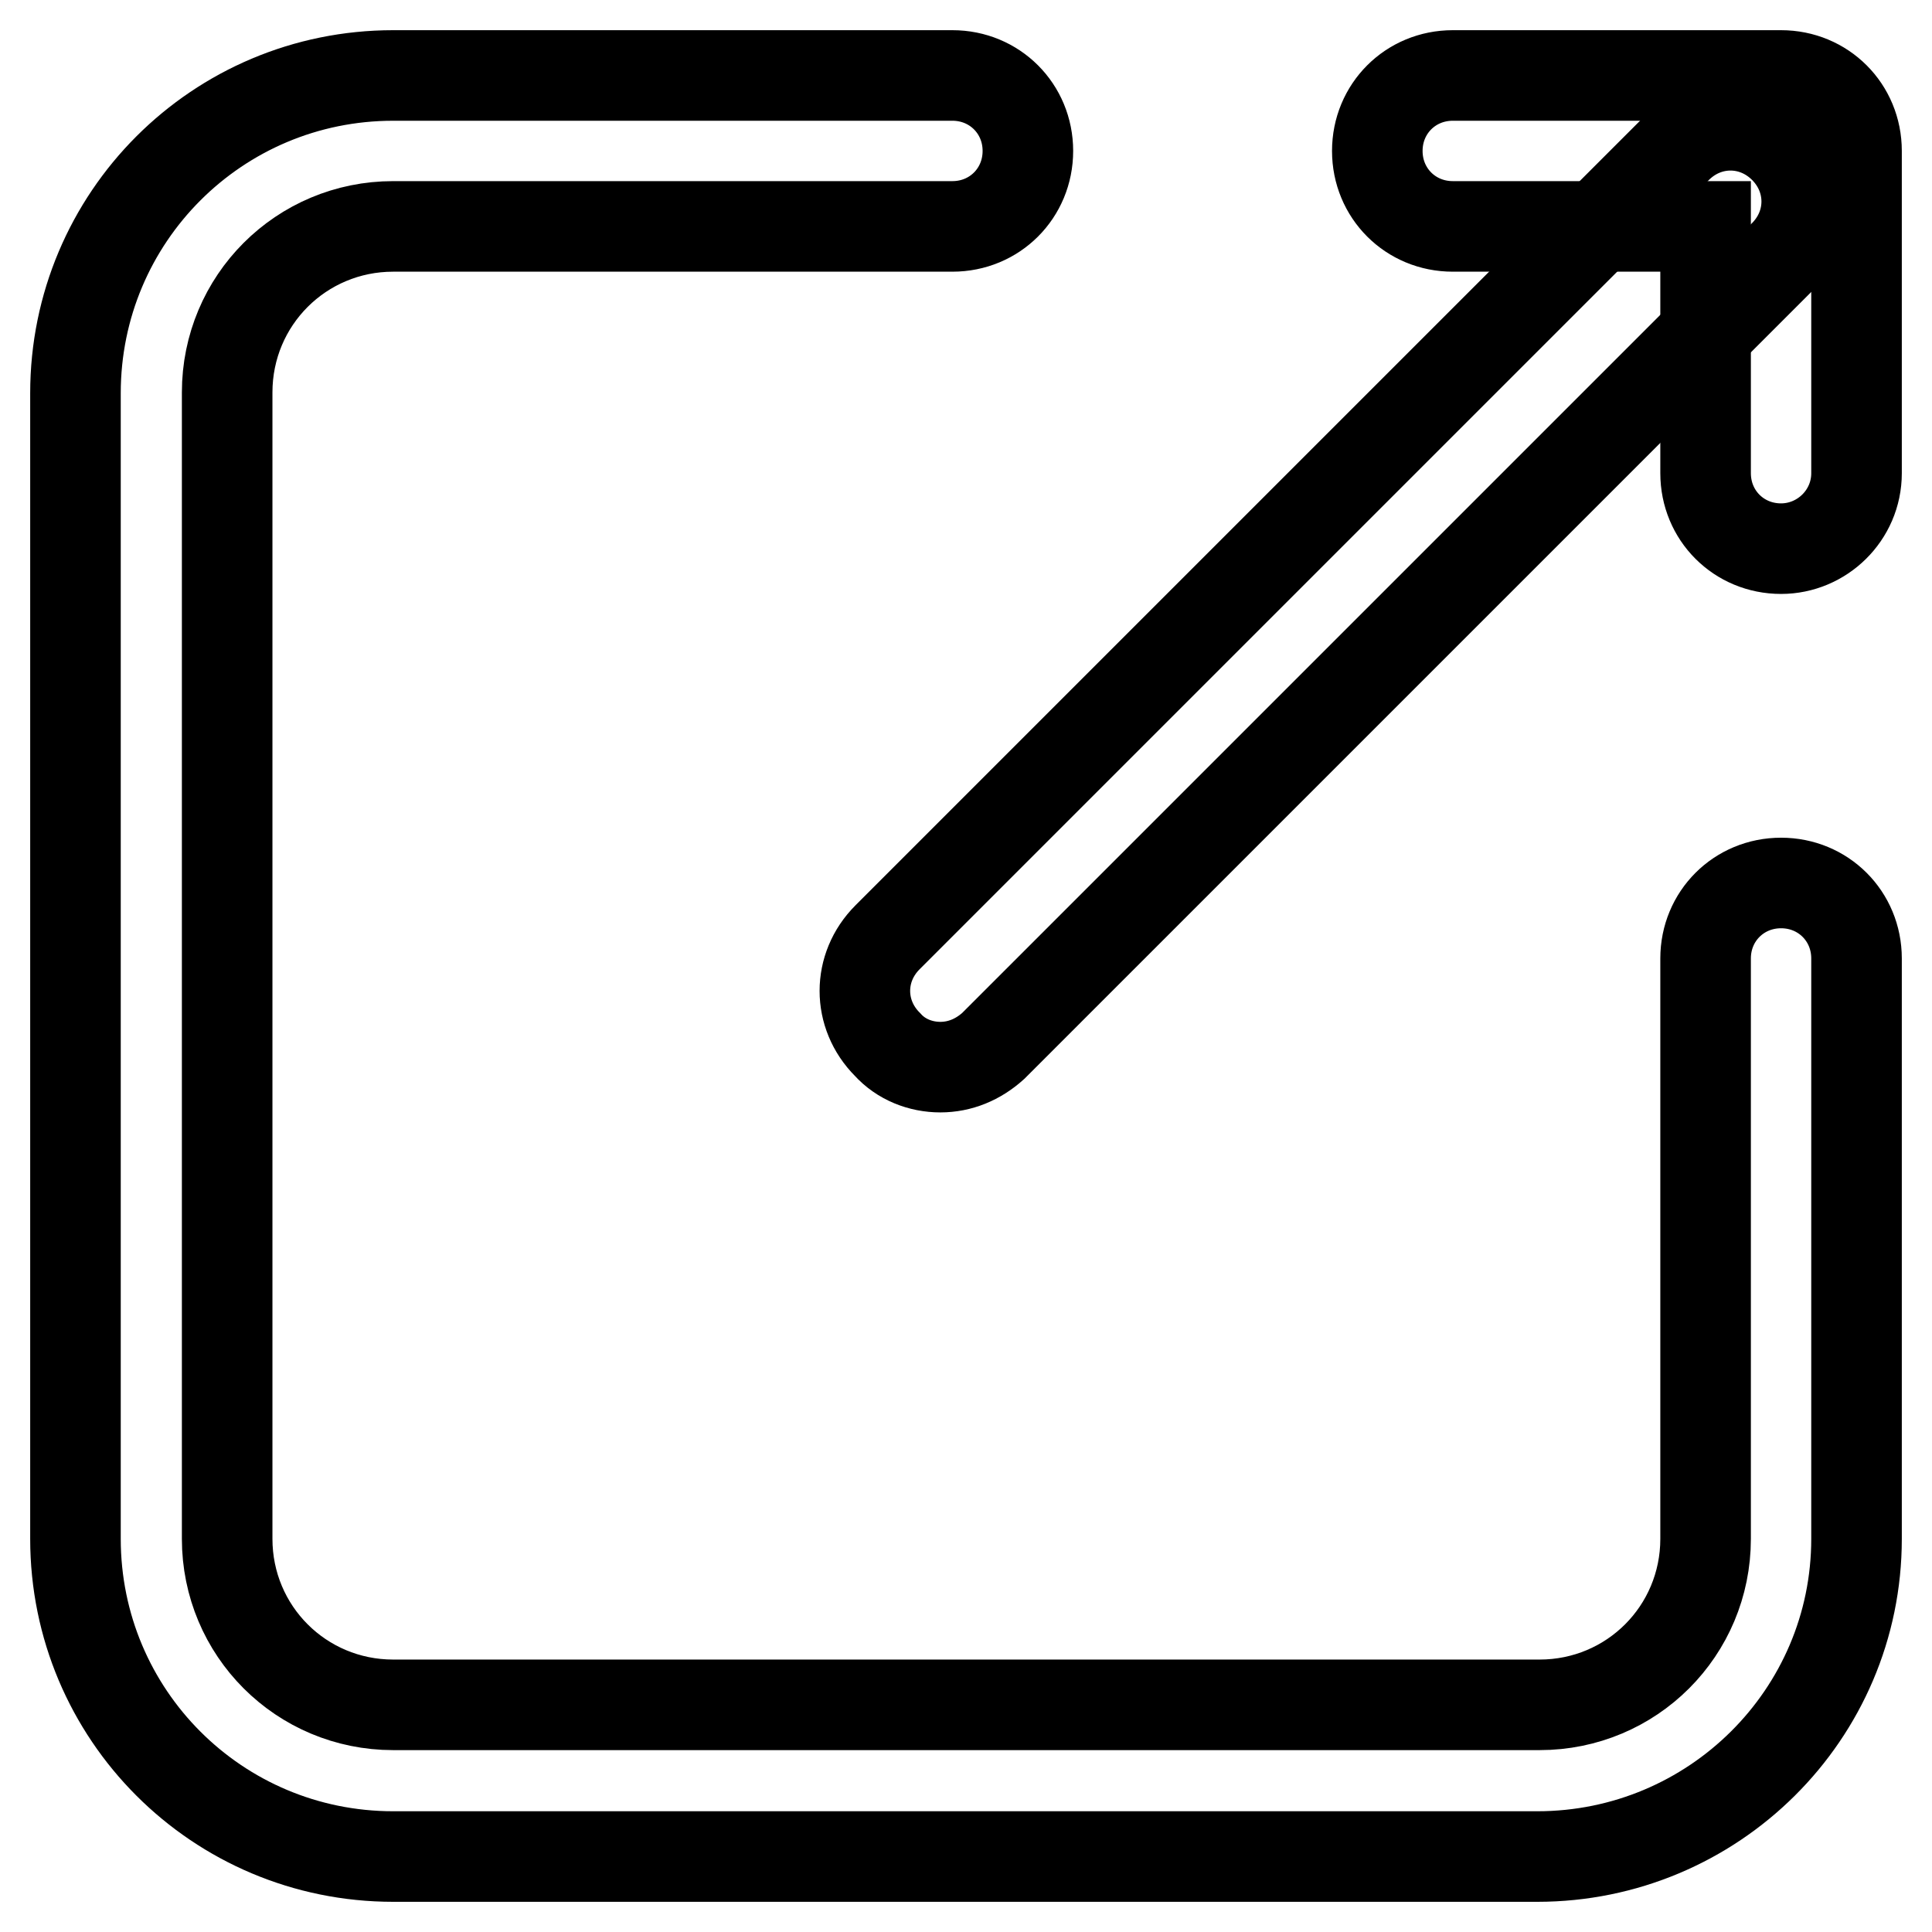
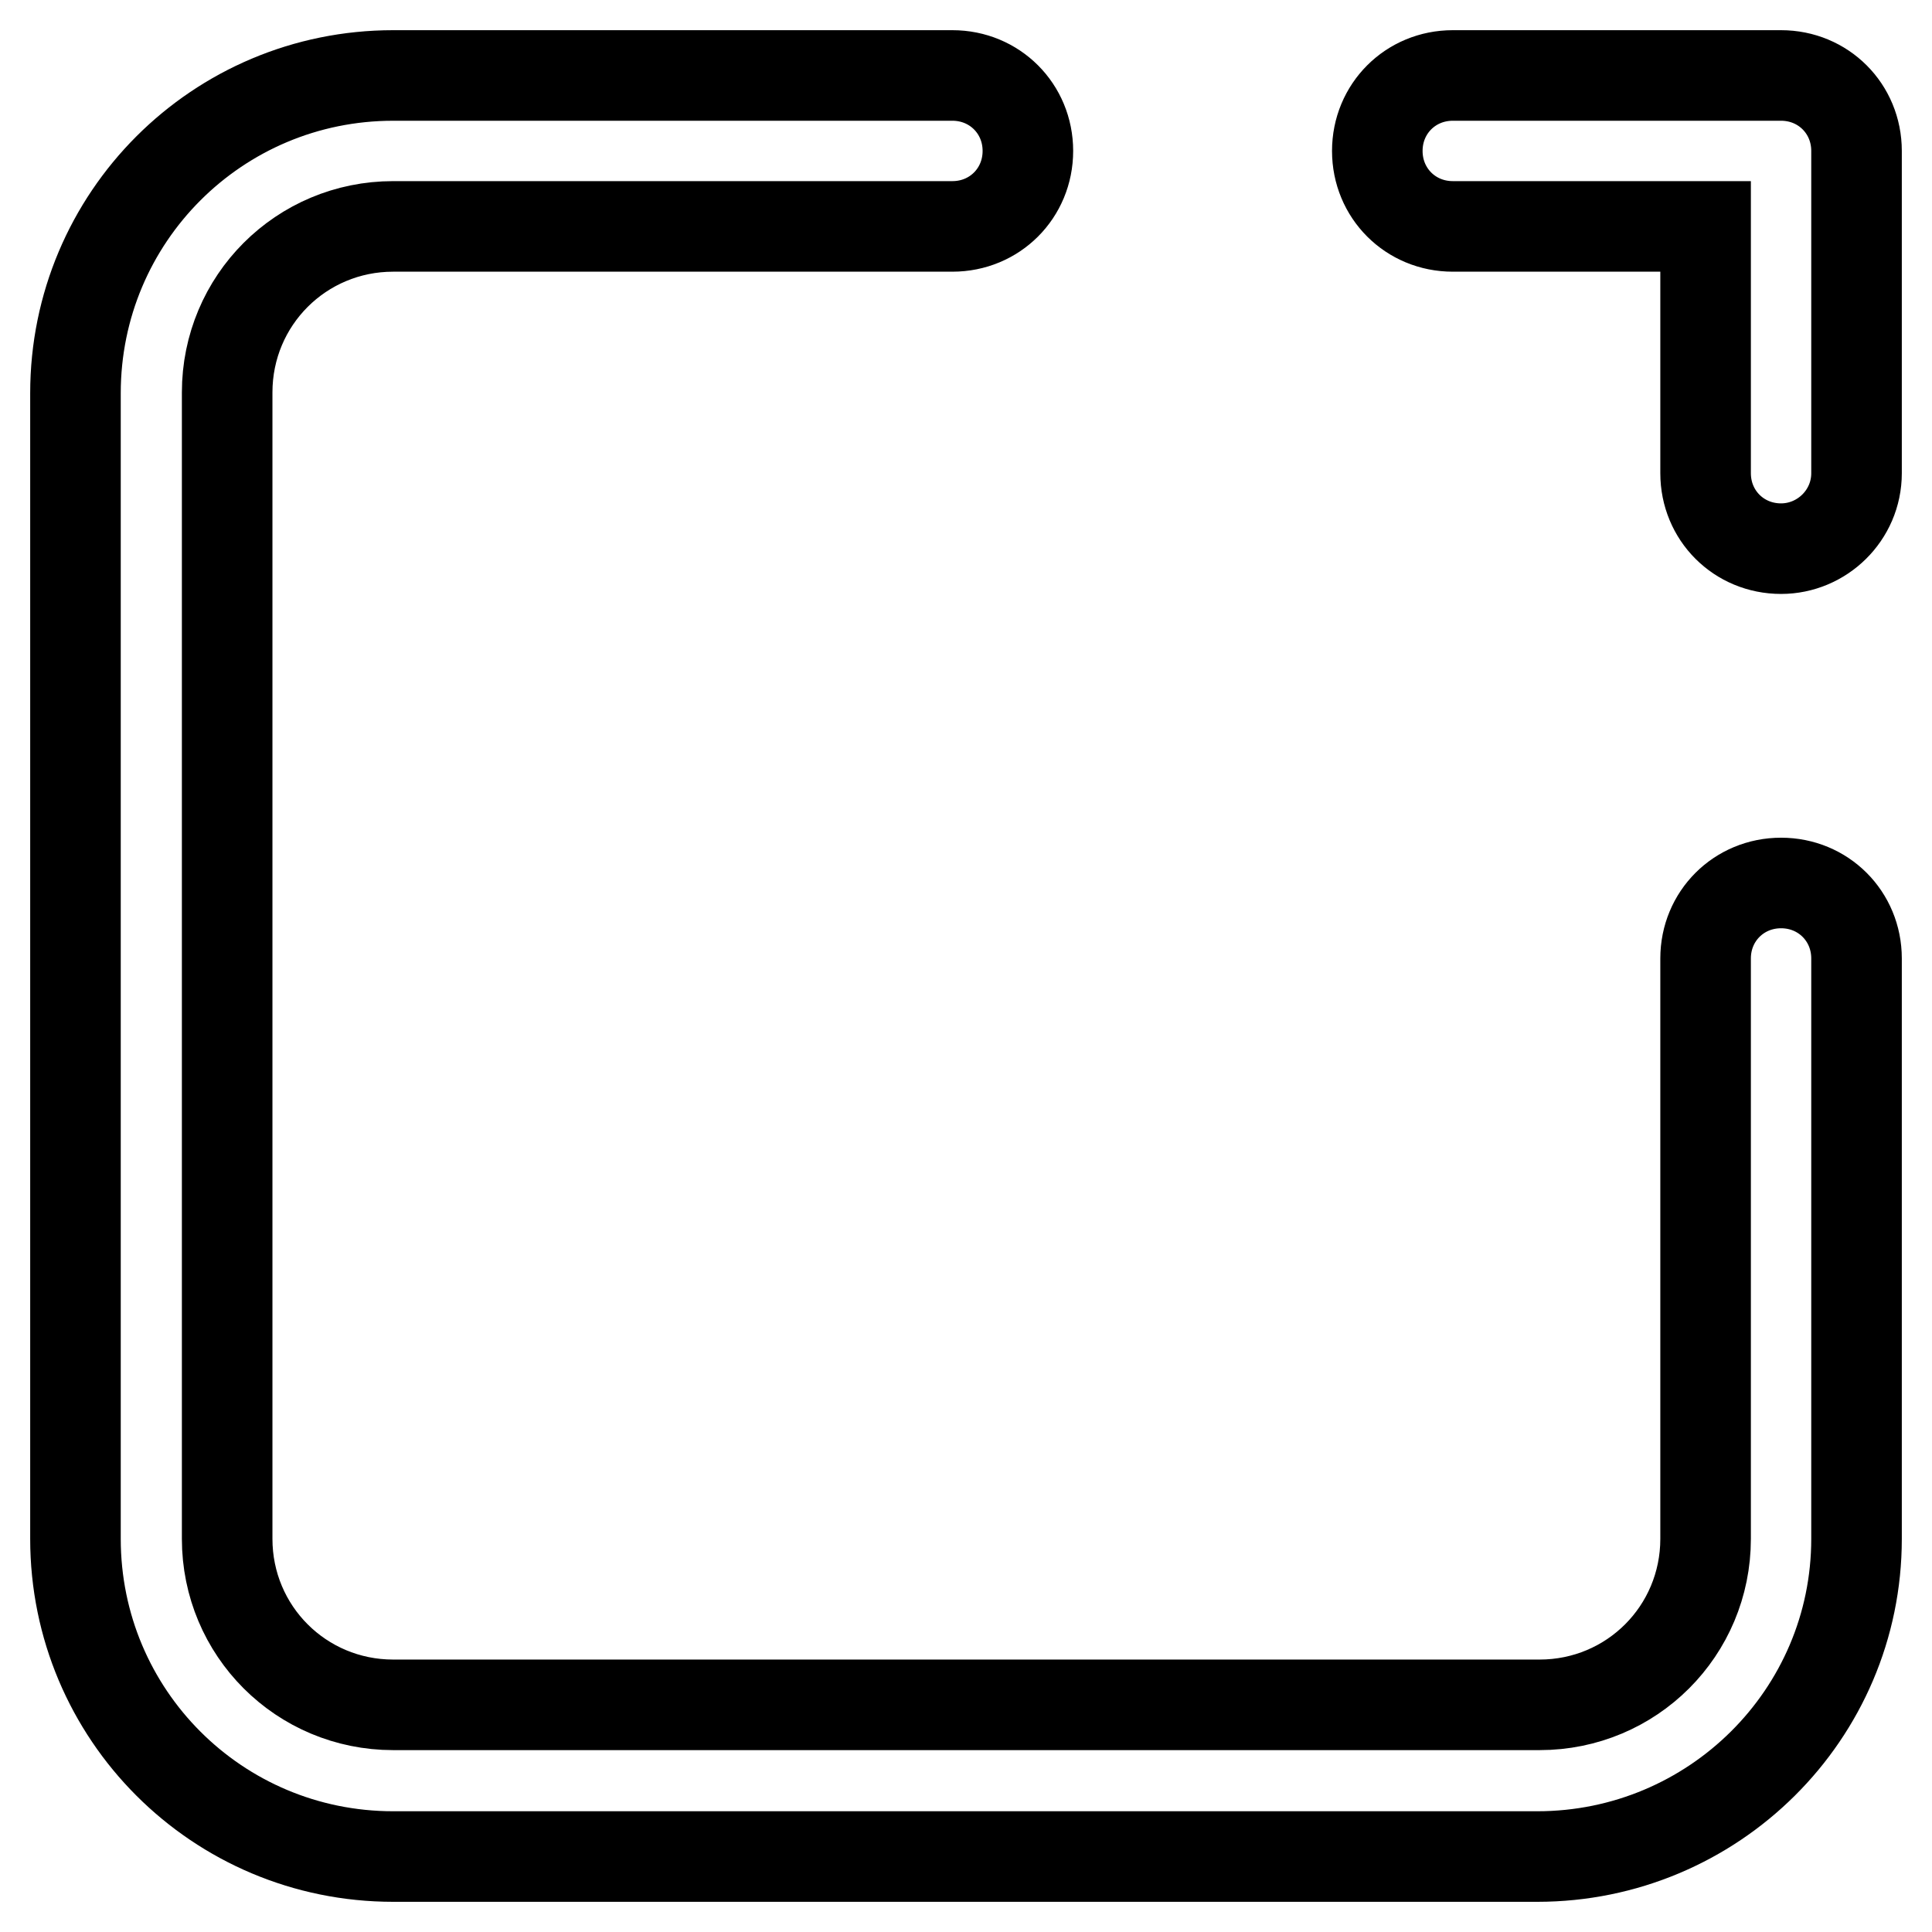
<svg xmlns="http://www.w3.org/2000/svg" version="1.1" x="0px" y="0px" viewBox="0 0 256 256" enable-background="new 0 0 256 256" xml:space="preserve">
  <g>
    <path stroke-width="12" fill-opacity="0" stroke="#000000" d="M203.7,246H52.1C28.8,246,10,227.2,10,203.9V52.1C10,28.8,28.8,10,52.1,10h74.1c5.6,0,10,4.4,10,10 c0,5.6-4.4,10-10,10H52.1c-12.2,0-22,9.8-22,22v151.9c0,12.2,9.8,22,22,22h151.9c12.2,0,22-9.8,22-22V127c0-5.6,4.4-10,10-10 c5.6,0,10,4.4,10,10v76.9C246,227.2,227,246,203.7,246z M236,72.7c-5.6,0-10-4.4-10-10V30h-33.5c-5.6,0-10-4.4-10-10 c0-5.6,4.4-10,10-10H236c5.6,0,10,4.4,10,10v42.7C246,68.3,241.4,72.7,236,72.7z" />
-     <path stroke-width="12" fill-opacity="0" stroke="#000000" d="M124.6,141.4c-2.6,0-5.2-1-7-3c-4-4-4-10.2,0-14.2L222.2,19.6c4-4,10.2-4,14.2,0c4,4,4,10.2,0,14.2 L131.6,138.6C129.6,140.4,127.2,141.4,124.6,141.4z" />
  </g>
</svg>